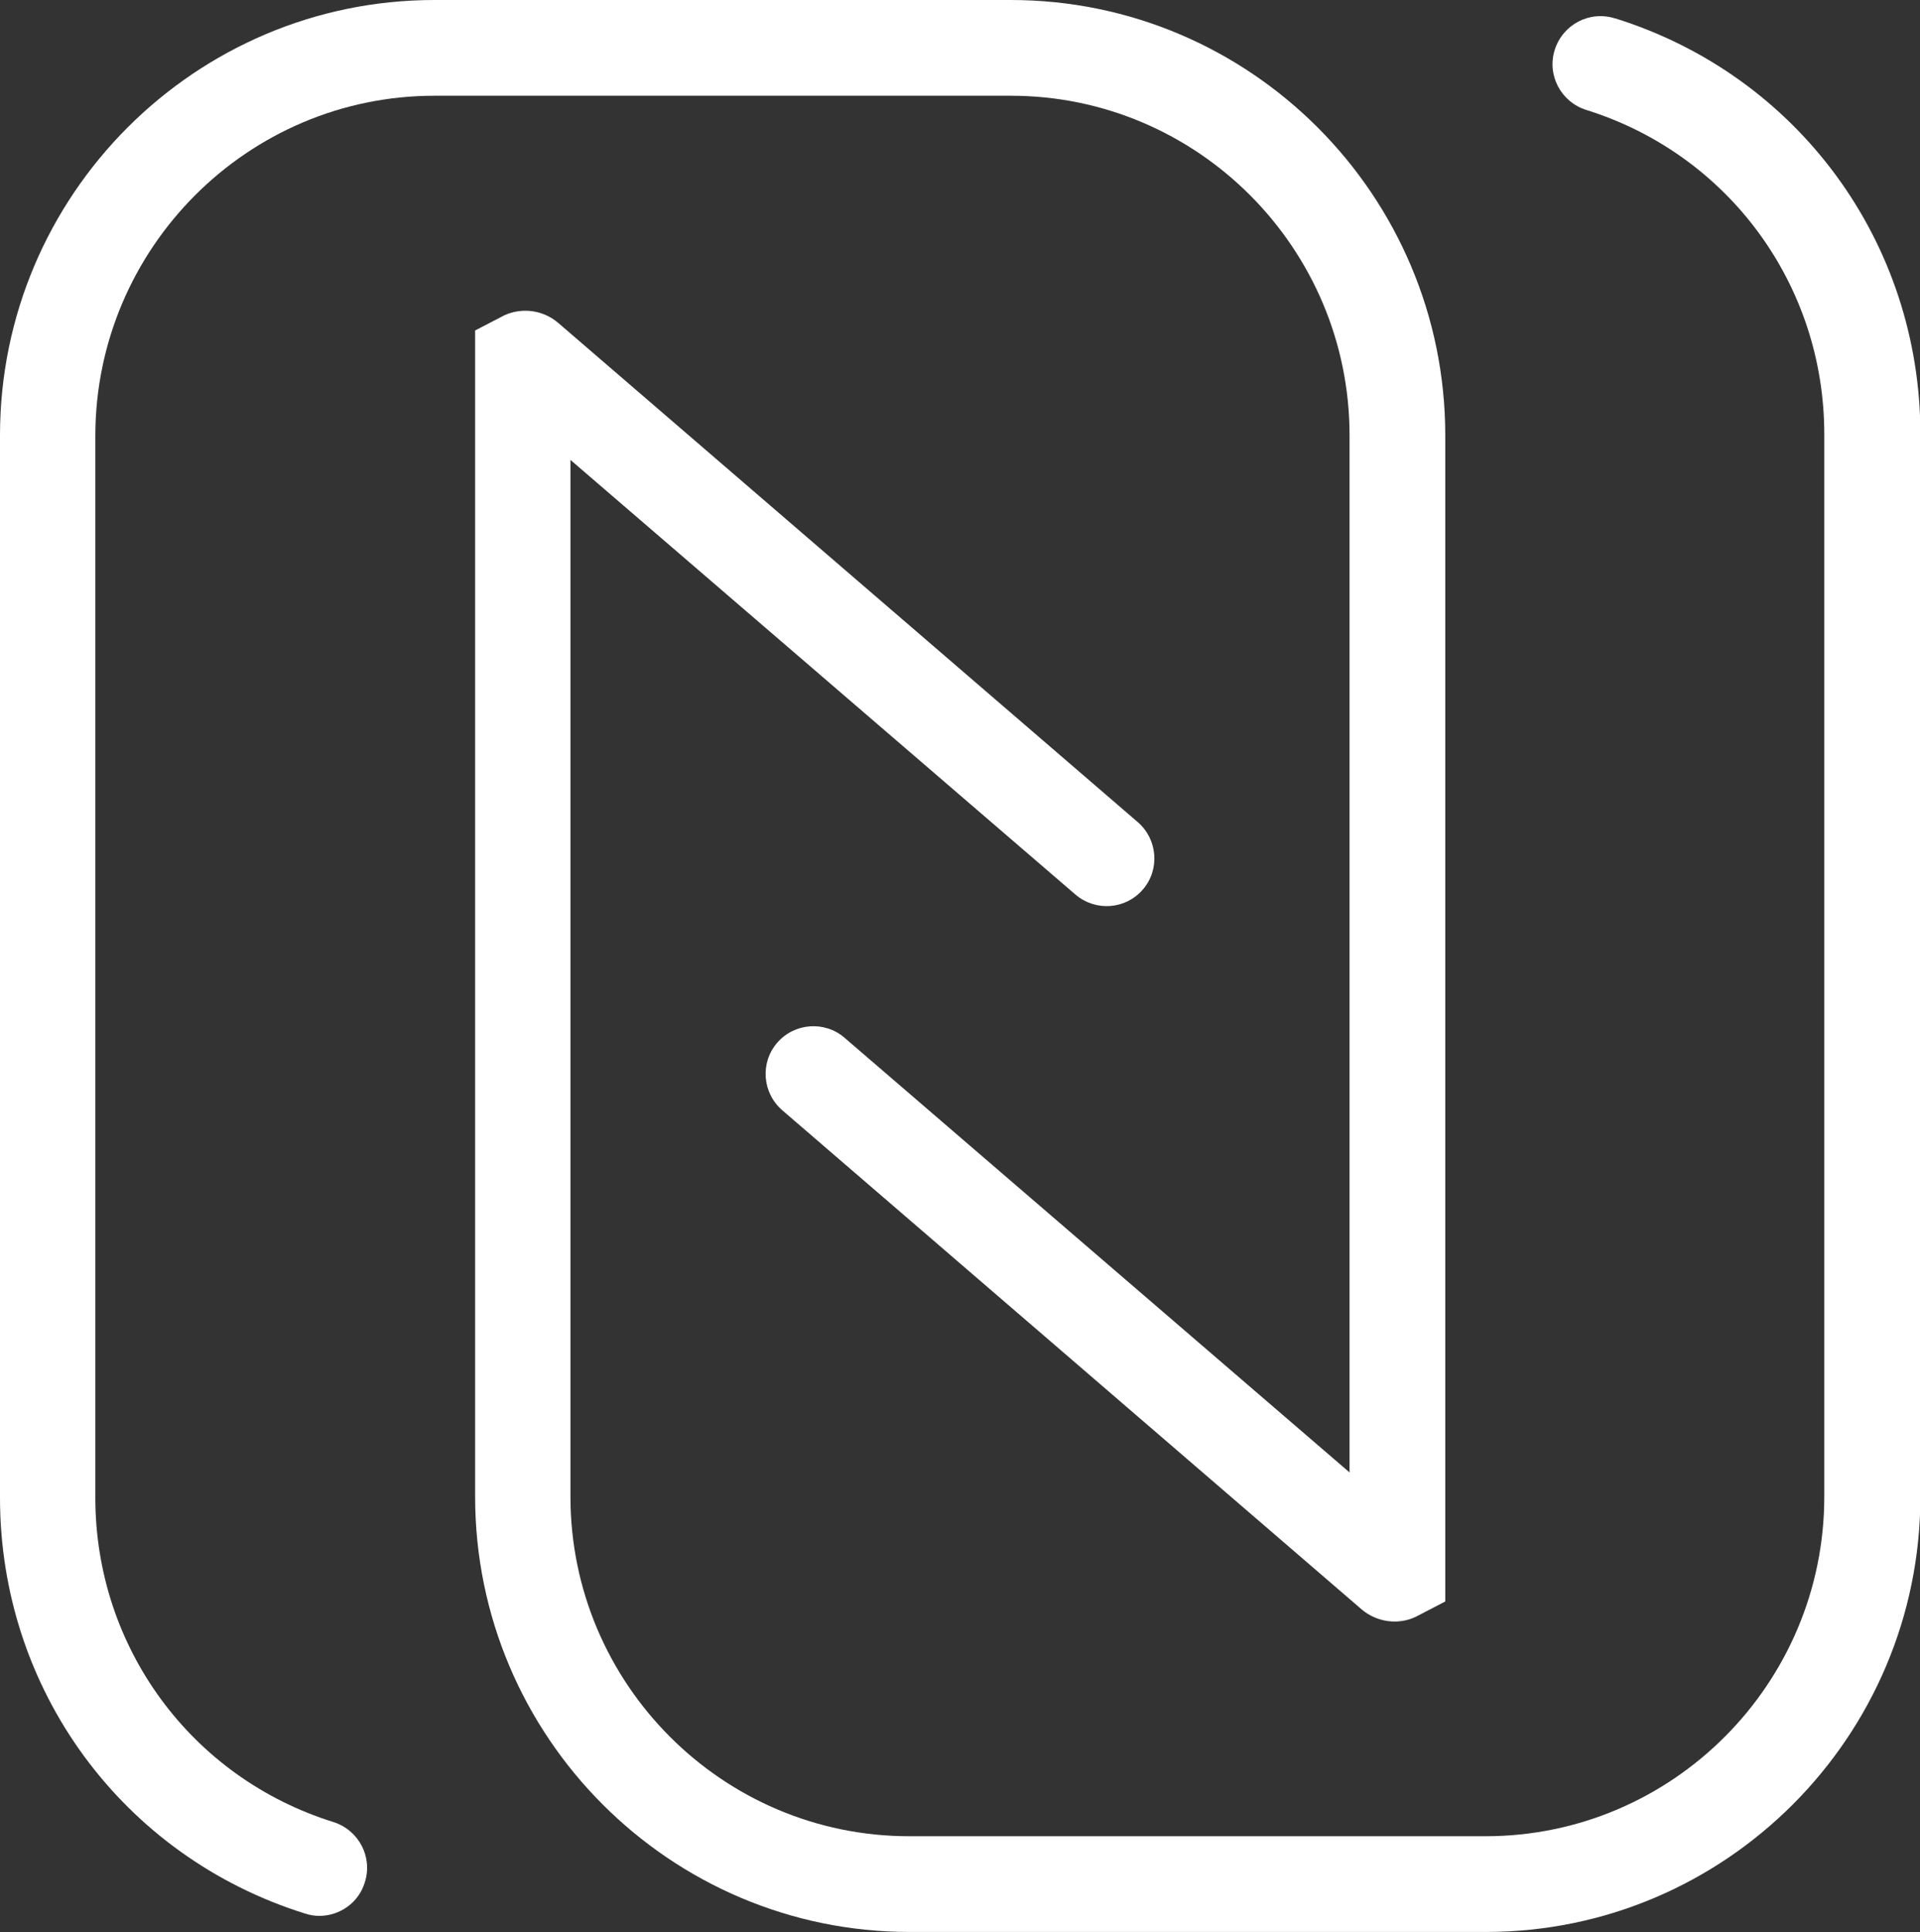
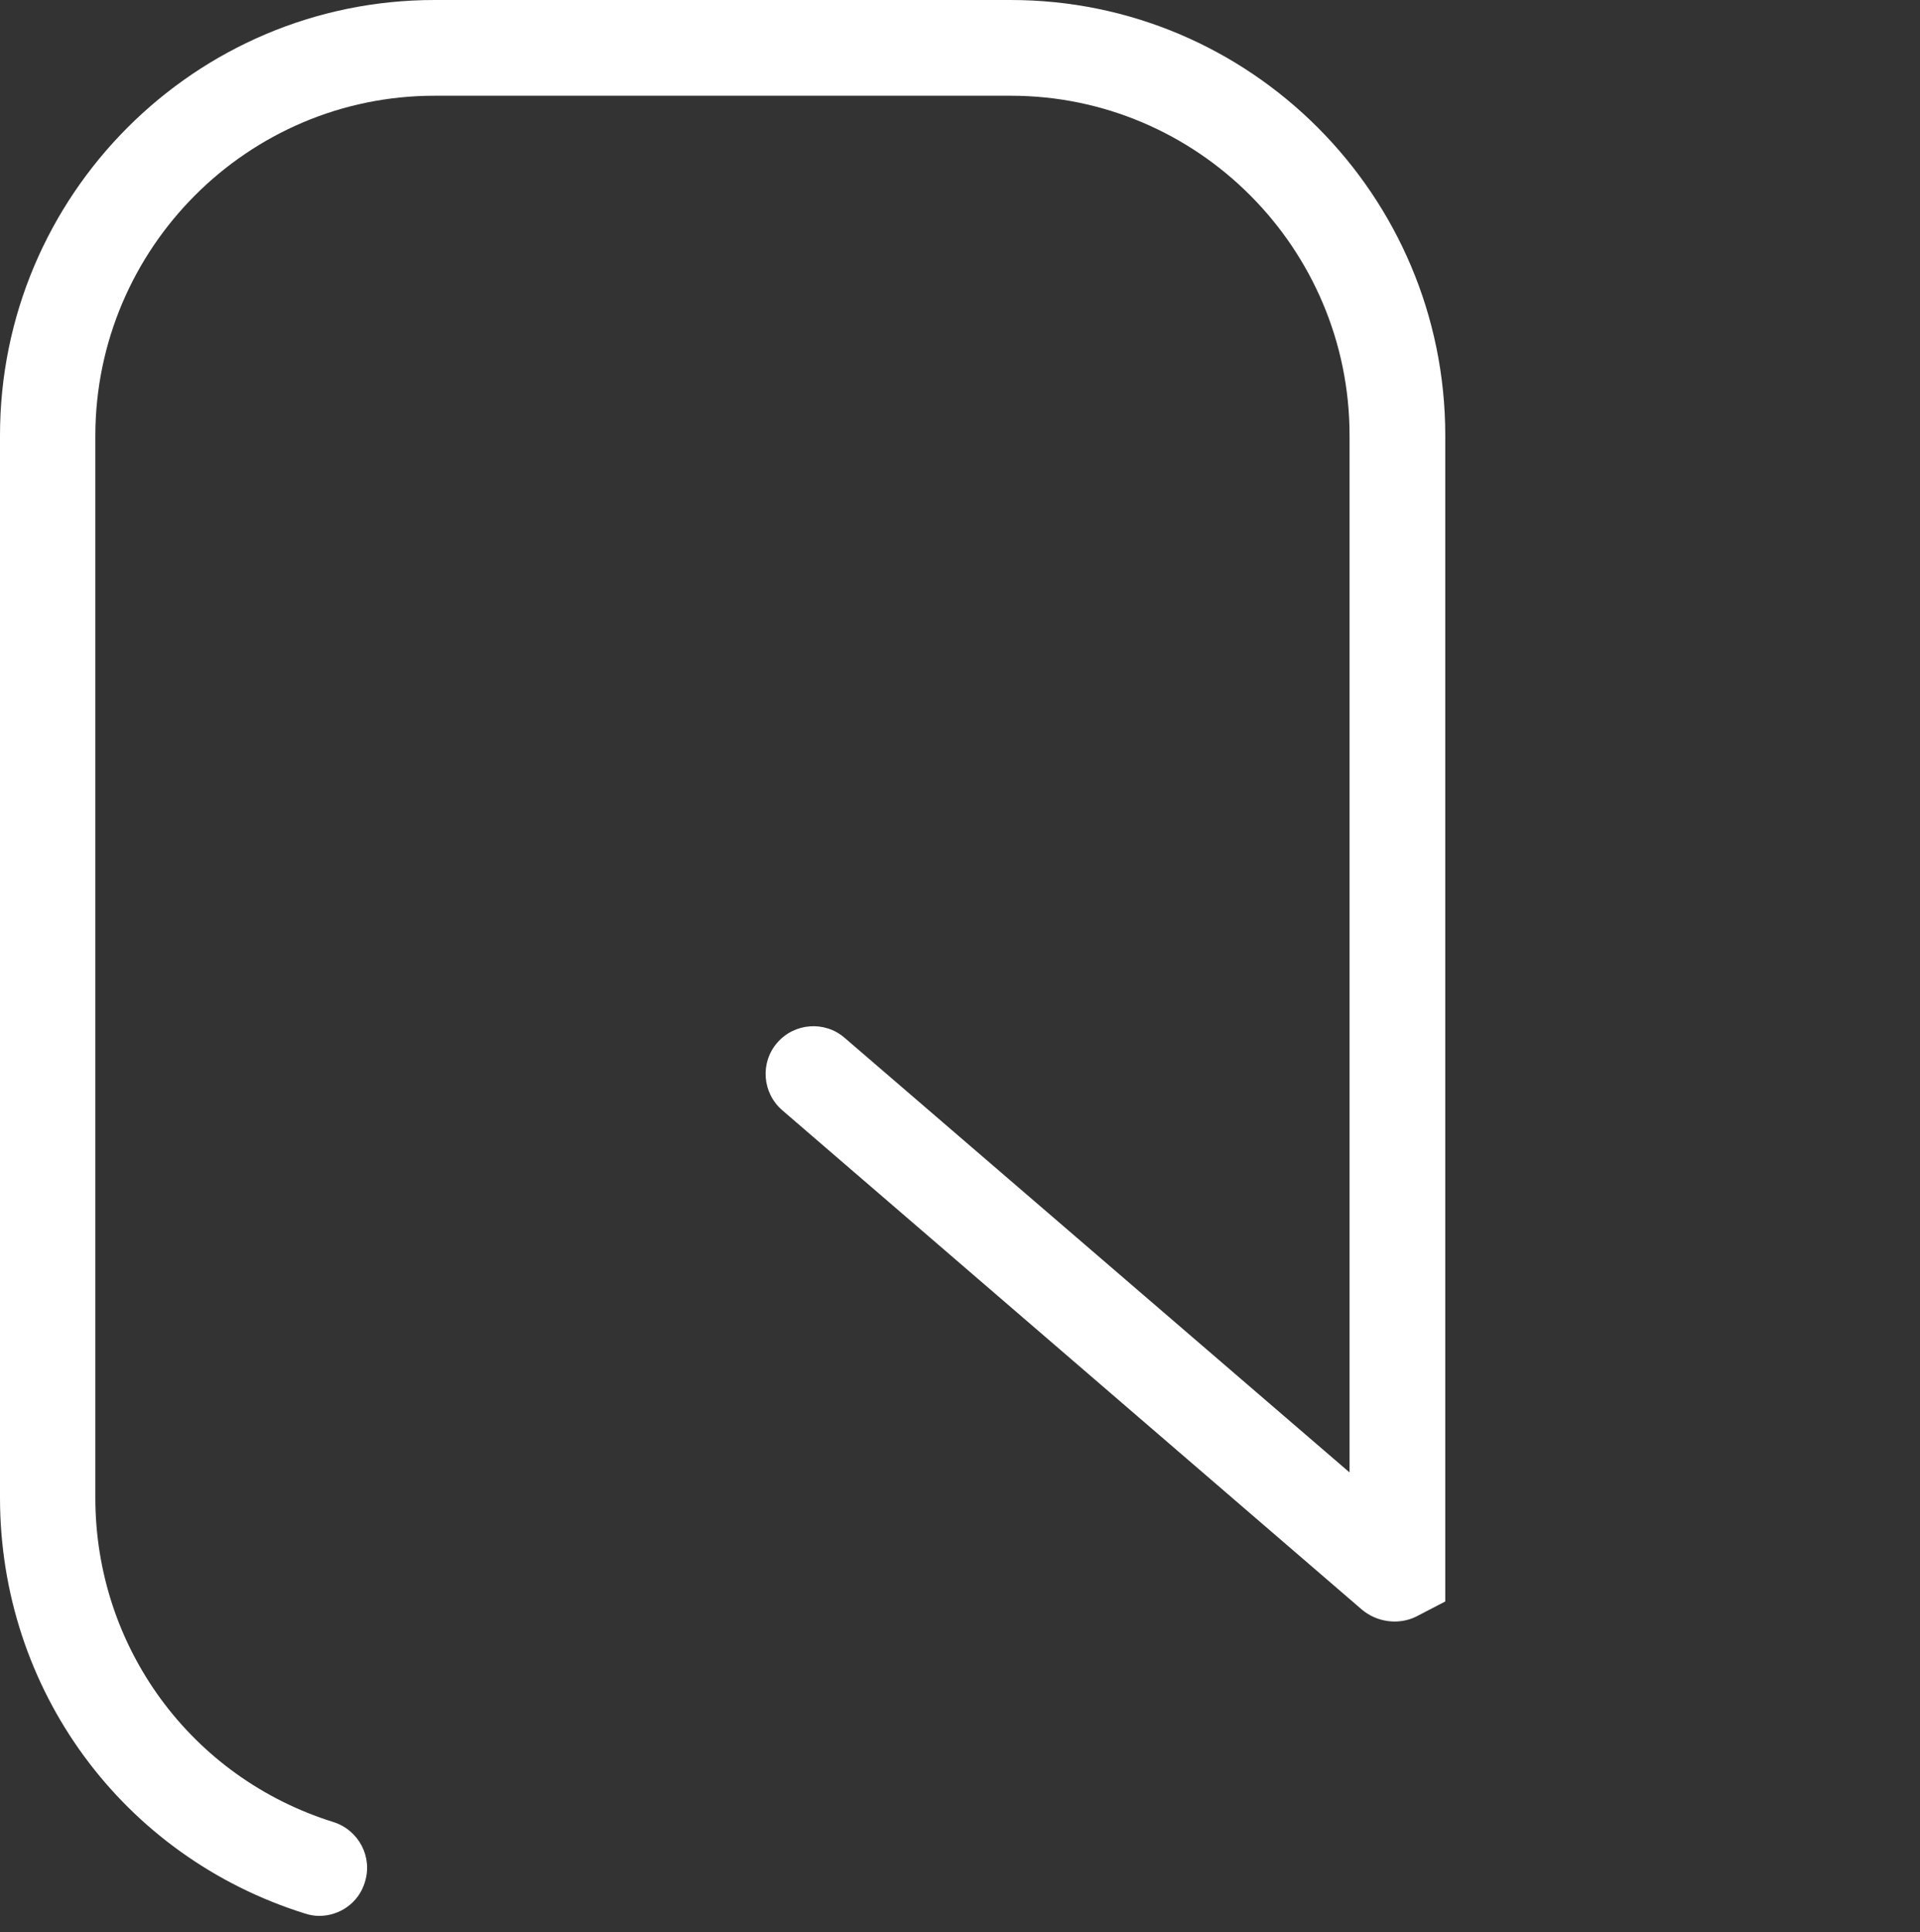
<svg xmlns="http://www.w3.org/2000/svg" id="Layer_2" viewBox="0 0 50.15 50.46">
  <rect x="0" y="0" width="50.15" height="50.46" fill="#333333" stroke="none" />
  <defs>
    <style>
      .cls-1 {
        fill: #fff;
      }
    </style>
  </defs>
  <g id="Layer_1-2" data-name="Layer_1">
    <g>
      <path class="cls-1" d="M11.35,2.5h15.05c4.88,0,8.85,3.98,8.85,8.87v27.08l-13.19-11.35c-.52-.45-1.31-.39-1.76.13-.45.52-.39,1.31.13,1.76l15.14,13.04c.39.33.95.41,1.41.19l.77-.4V11.37c0-6.27-5.09-11.37-11.35-11.37h-15.05C5.09,0,0,5.1,0,11.37v27.74c0,5.01,3.2,9.37,7.97,10.86.12.04.25.06.37.06.53,0,1.03-.34,1.19-.88.21-.66-.16-1.36-.82-1.57-3.72-1.16-6.22-4.57-6.22-8.47V11.37C2.5,6.48,6.47,2.5,11.35,2.5Z" />
-       <path class="cls-1" d="M42.18.48c-.66-.21-1.36.16-1.57.82s.16,1.36.82,1.57c3.72,1.16,6.22,4.57,6.22,8.47v27.74c0,4.89-3.97,8.87-8.85,8.87h-15.05c-4.88,0-8.85-3.98-8.85-8.87V12.01l13.19,11.35c.53.45,1.31.39,1.76-.13.45-.52.39-1.31-.13-1.76l-15.13-13.03c-.39-.34-.94-.42-1.41-.21l-.77.4v30.45c0,6.27,5.09,11.37,11.35,11.37h15.05c6.26,0,11.35-5.1,11.35-11.37V11.34c0-5.01-3.2-9.37-7.97-10.86Z" />
    </g>
  </g>
</svg>